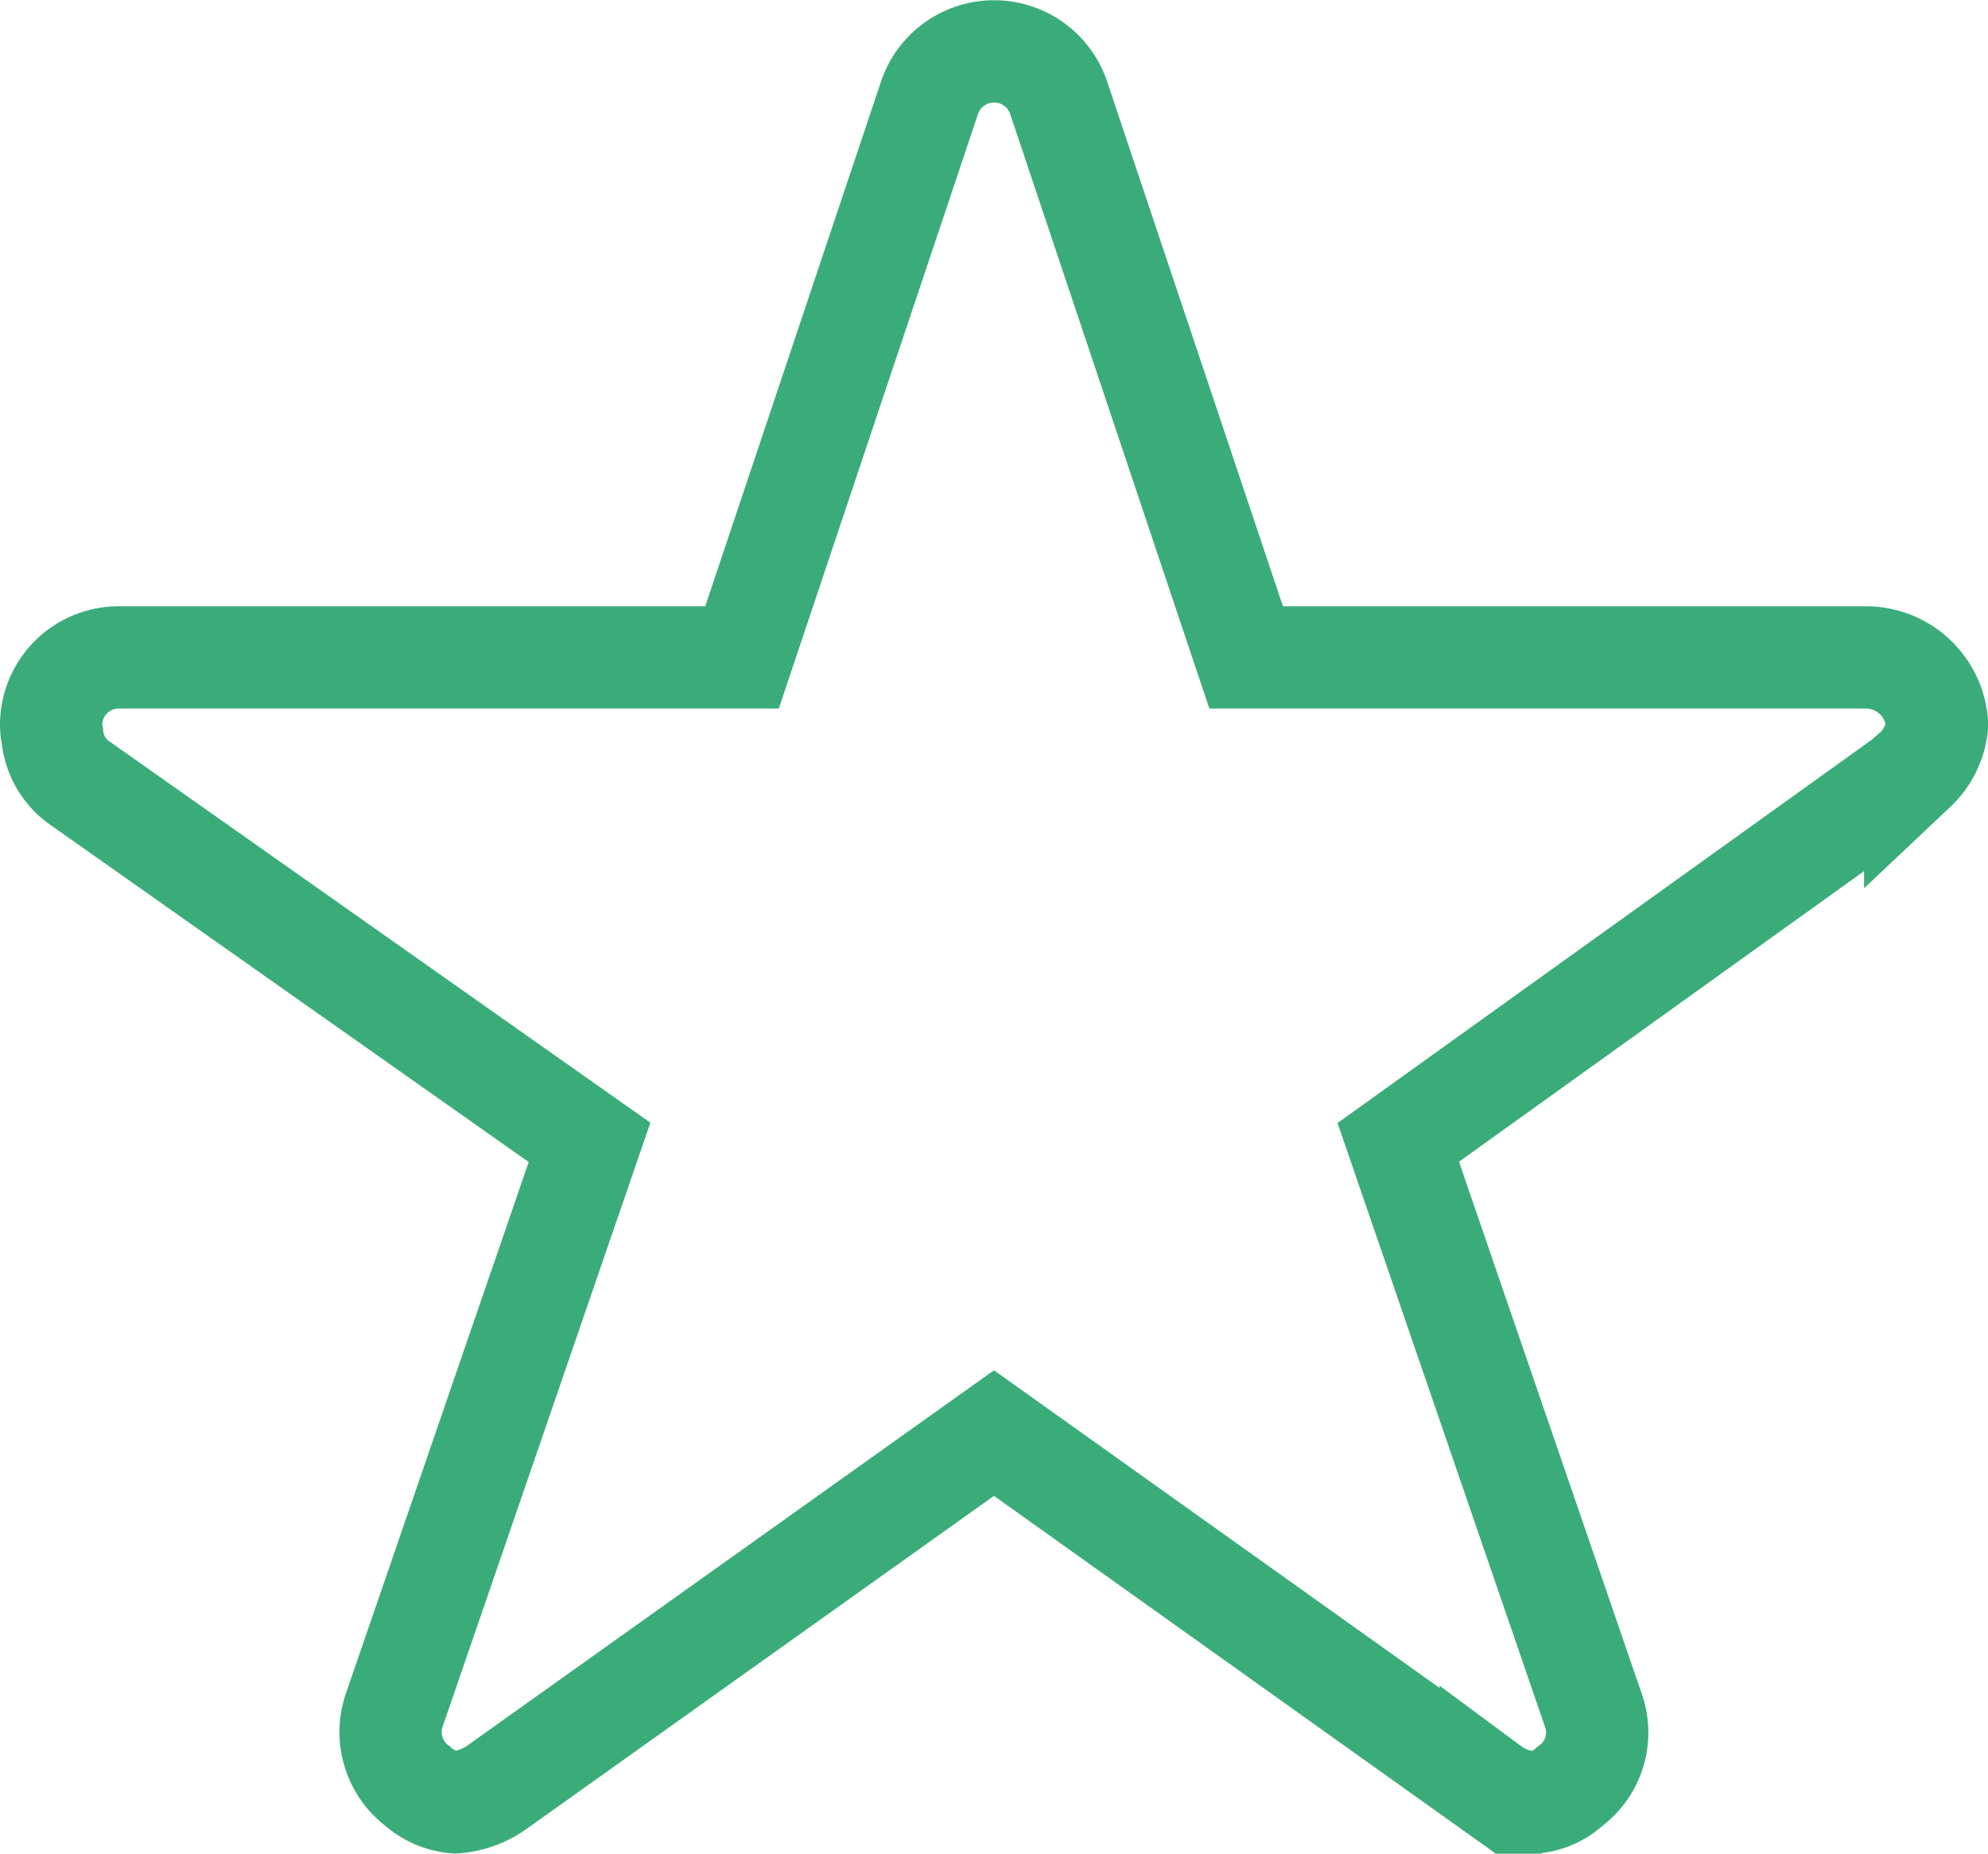
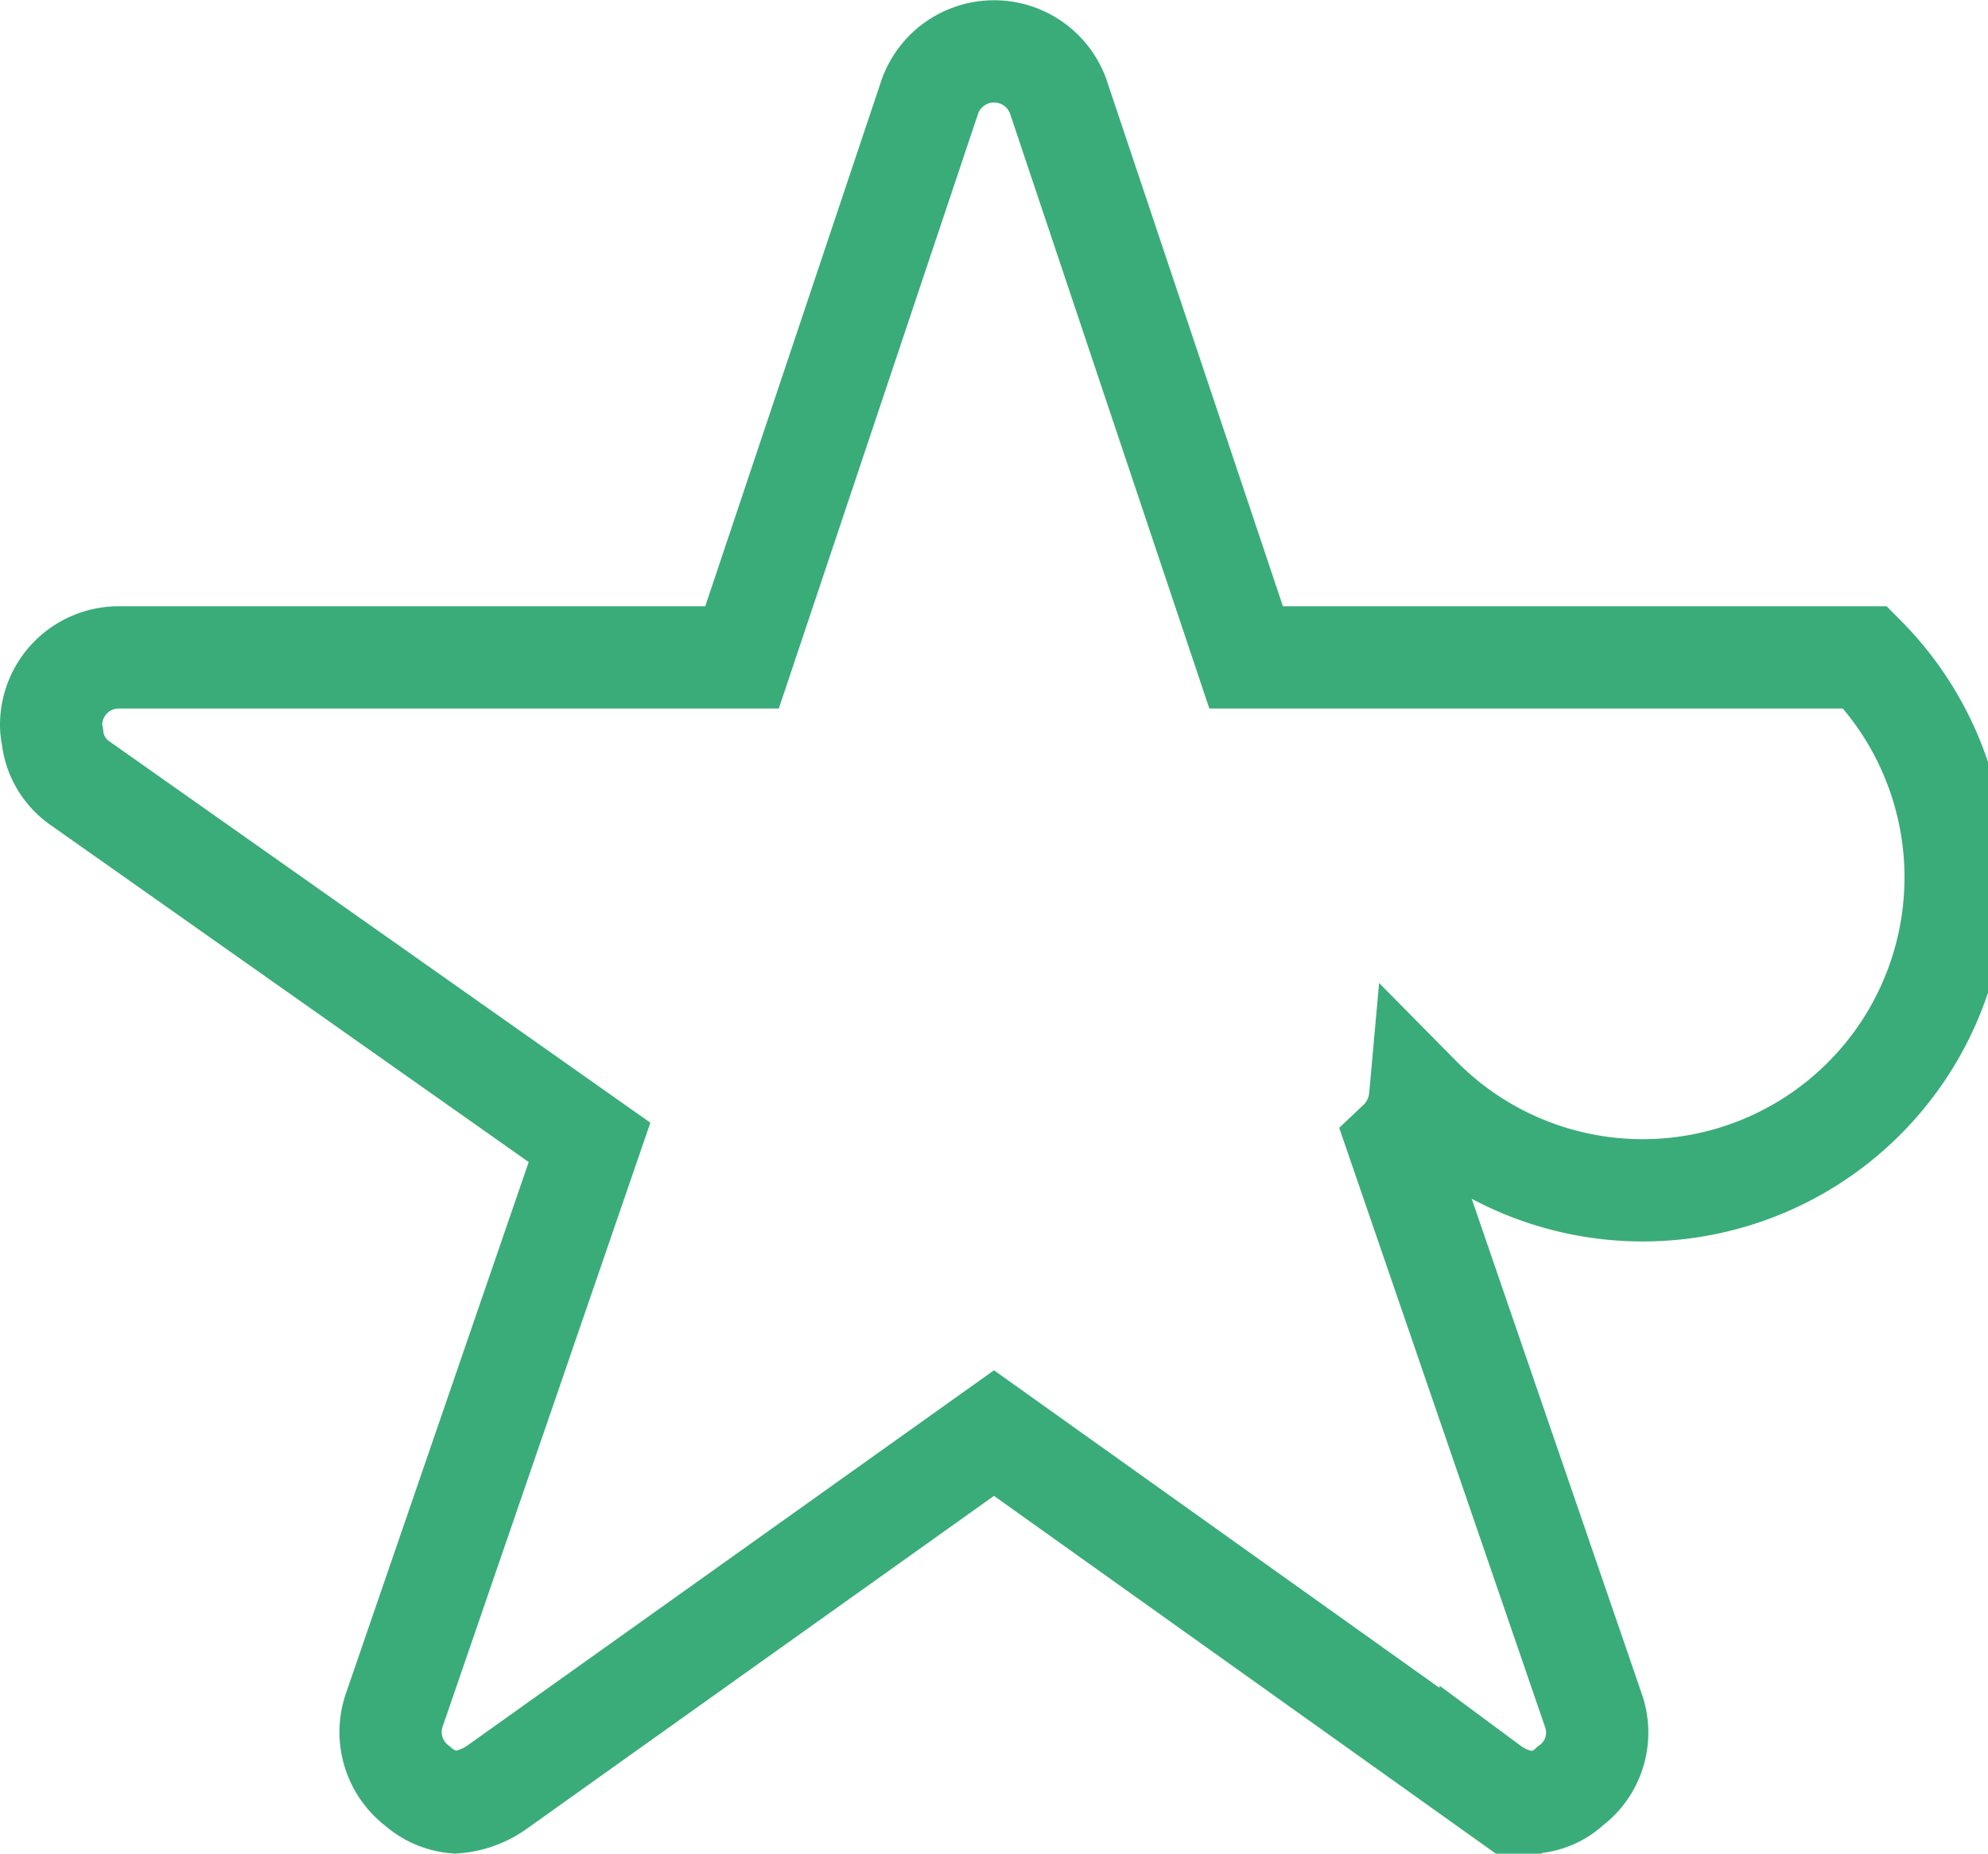
<svg xmlns="http://www.w3.org/2000/svg" width="38.885" height="36.25" viewBox="0 0 38.885 36.25">
-   <path id="Icon_ionic-ios-star-outline" data-name="Icon ionic-ios-star-outline" d="M37.735,15.231H25.624L21.944,4.248a1.334,1.334,0,0,0-2.5,0l-3.68,10.983H3.567A1.321,1.321,0,0,0,2.25,16.548a.968.968,0,0,0,.025.222,1.266,1.266,0,0,0,.552.93l9.954,7.015L8.96,35.822A1.321,1.321,0,0,0,9.413,37.3a1.274,1.274,0,0,0,.741.321,1.614,1.614,0,0,0,.823-.3L20.692,30.4l9.715,6.924a1.543,1.543,0,0,0,.823.3,1.183,1.183,0,0,0,.733-.321,1.3,1.3,0,0,0,.453-1.482L28.6,24.715l9.872-7.081.239-.206a1.381,1.381,0,0,0,.428-.881A1.394,1.394,0,0,0,37.735,15.231Z" transform="translate(-1.25 -2.375)" fill="none" stroke="#3aac79" stroke-width="2" />
+   <path id="Icon_ionic-ios-star-outline" data-name="Icon ionic-ios-star-outline" d="M37.735,15.231H25.624L21.944,4.248a1.334,1.334,0,0,0-2.5,0l-3.68,10.983H3.567A1.321,1.321,0,0,0,2.25,16.548a.968.968,0,0,0,.025.222,1.266,1.266,0,0,0,.552.93l9.954,7.015L8.96,35.822A1.321,1.321,0,0,0,9.413,37.3a1.274,1.274,0,0,0,.741.321,1.614,1.614,0,0,0,.823-.3L20.692,30.4l9.715,6.924a1.543,1.543,0,0,0,.823.3,1.183,1.183,0,0,0,.733-.321,1.3,1.3,0,0,0,.453-1.482L28.6,24.715a1.381,1.381,0,0,0,.428-.881A1.394,1.394,0,0,0,37.735,15.231Z" transform="translate(-1.25 -2.375)" fill="none" stroke="#3aac79" stroke-width="2" />
</svg>